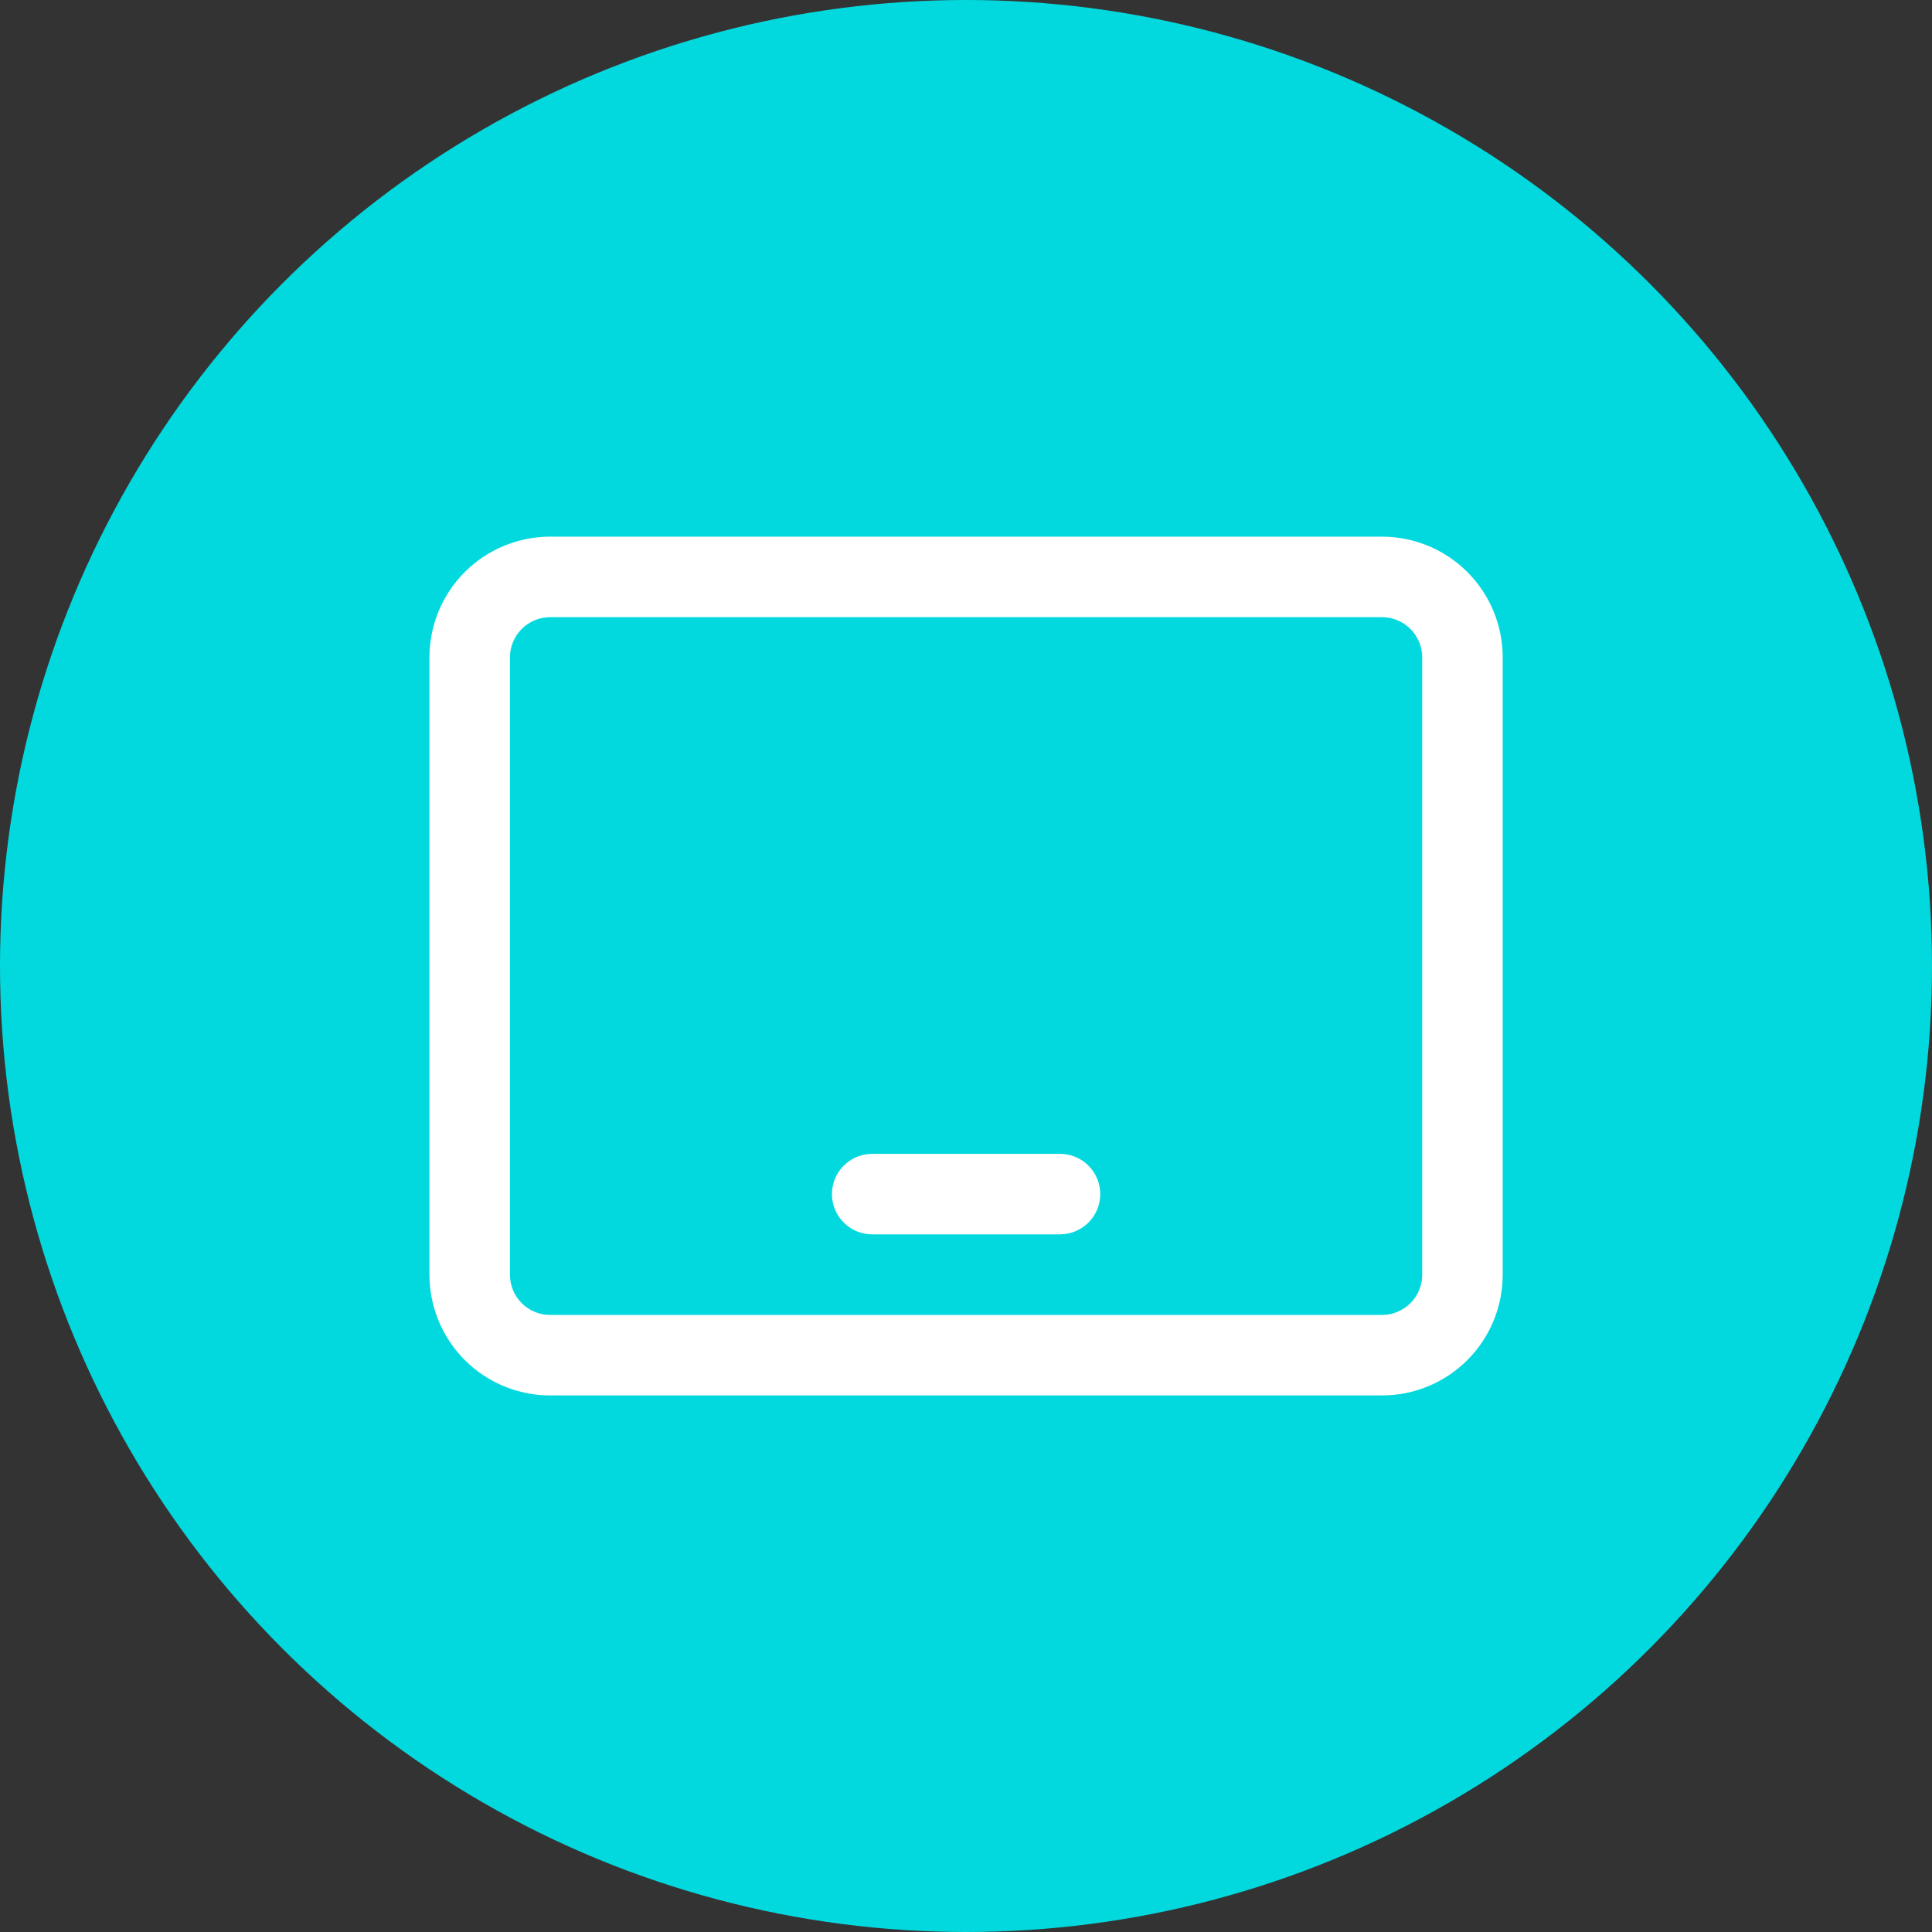
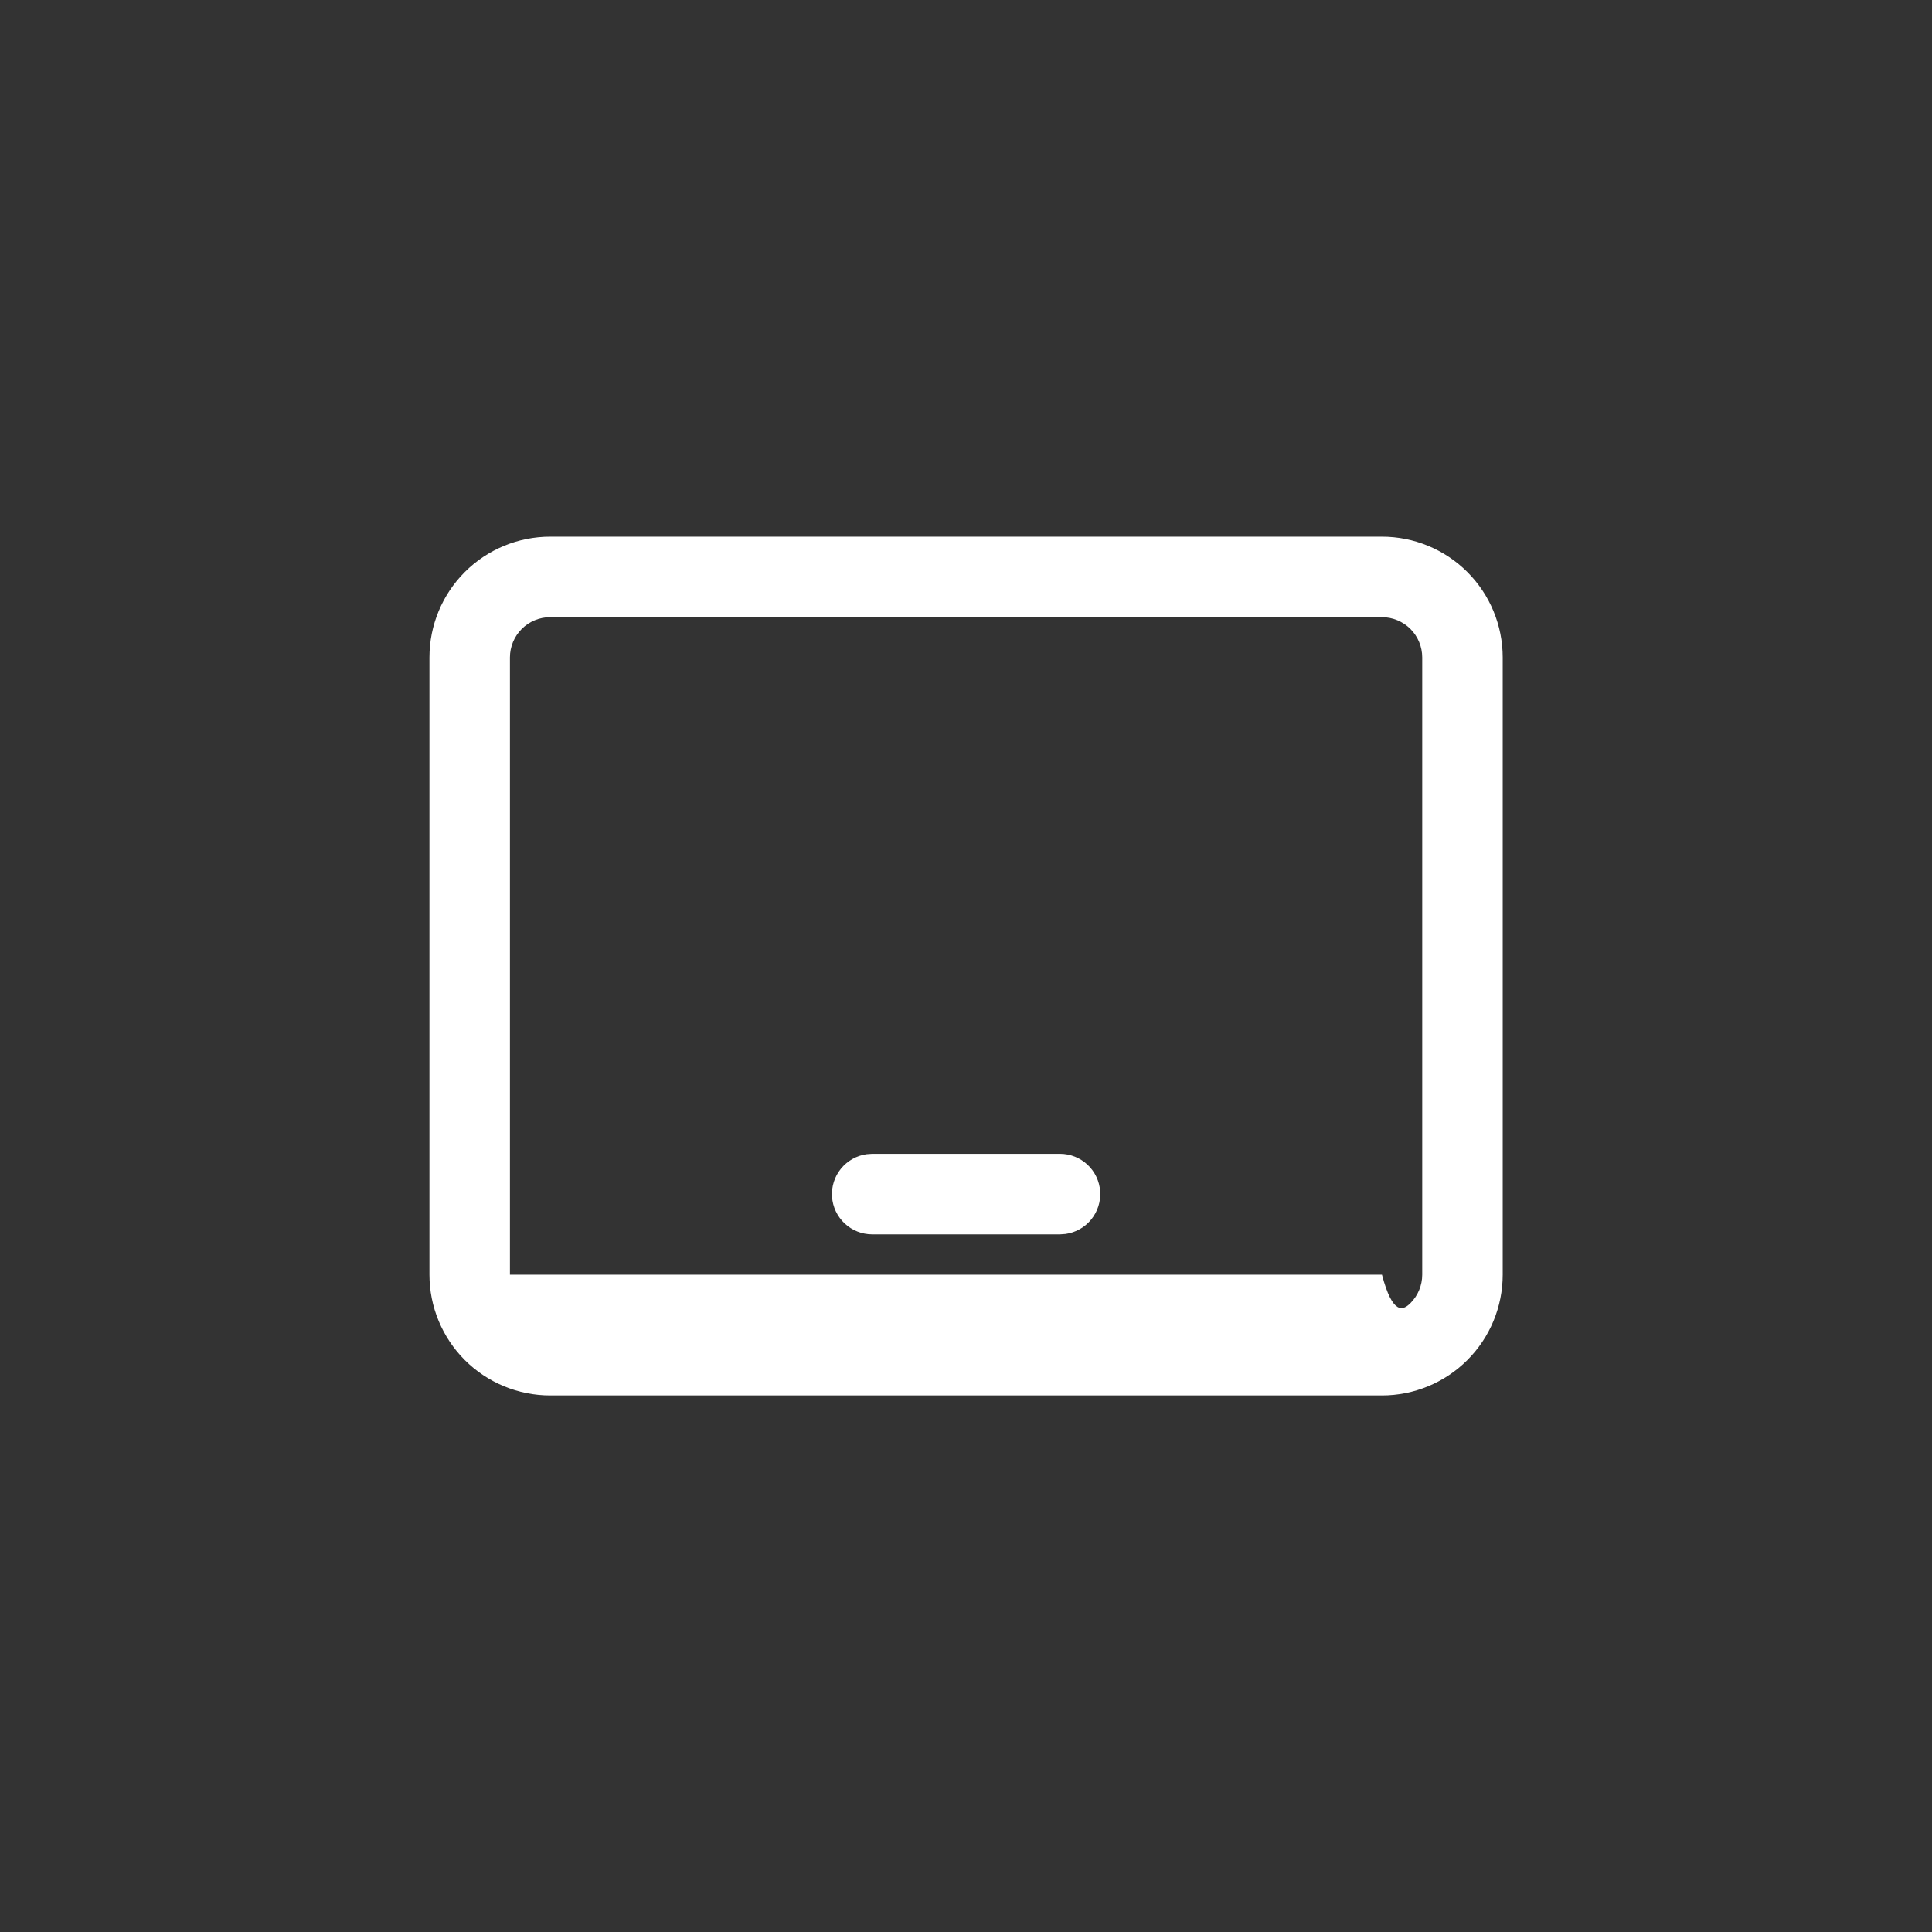
<svg xmlns="http://www.w3.org/2000/svg" width="50" height="50" viewBox="0 0 50 50" fill="none">
  <rect x="0" y="0" width="50" height="50" fill="#333333" stroke="none" />
-   <circle cx="25" cy="25" r="25" fill="#02D9DE" />
-   <path d="M35.765 13.889C36.594 13.889 37.389 14.218 37.975 14.804C38.561 15.39 38.89 16.185 38.89 17.014V32.989C38.89 33.818 38.561 34.613 37.975 35.199C37.389 35.785 36.594 36.114 35.765 36.114H14.239C13.828 36.114 13.422 36.033 13.043 35.876C12.664 35.719 12.319 35.489 12.029 35.199C11.739 34.909 11.509 34.564 11.352 34.185C11.195 33.806 11.114 33.4 11.114 32.989V17.014C11.114 16.185 11.443 15.39 12.029 14.804C12.615 14.218 13.41 13.889 14.239 13.889H35.765ZM35.765 15.972H14.239C13.963 15.972 13.697 16.082 13.502 16.277C13.307 16.473 13.197 16.738 13.197 17.014V32.989C13.197 33.564 13.664 34.031 14.239 34.031H35.765C36.041 34.031 36.306 33.921 36.502 33.726C36.697 33.53 36.807 33.265 36.807 32.989V17.014C36.807 16.738 36.697 16.473 36.502 16.277C36.306 16.082 36.041 15.972 35.765 15.972ZM22.572 29.861H27.433C27.697 29.861 27.951 29.962 28.144 30.142C28.337 30.322 28.454 30.569 28.472 30.832C28.49 31.095 28.407 31.356 28.241 31.56C28.074 31.765 27.836 31.899 27.575 31.935L27.433 31.945H22.572C22.308 31.945 22.054 31.844 21.861 31.664C21.668 31.484 21.551 31.237 21.533 30.974C21.515 30.711 21.598 30.45 21.764 30.246C21.931 30.041 22.169 29.907 22.43 29.871L22.572 29.861H27.433H22.572Z" fill="white" />
+   <path d="M35.765 13.889C36.594 13.889 37.389 14.218 37.975 14.804C38.561 15.39 38.89 16.185 38.89 17.014V32.989C38.89 33.818 38.561 34.613 37.975 35.199C37.389 35.785 36.594 36.114 35.765 36.114H14.239C13.828 36.114 13.422 36.033 13.043 35.876C12.664 35.719 12.319 35.489 12.029 35.199C11.739 34.909 11.509 34.564 11.352 34.185C11.195 33.806 11.114 33.4 11.114 32.989V17.014C11.114 16.185 11.443 15.39 12.029 14.804C12.615 14.218 13.41 13.889 14.239 13.889H35.765ZM35.765 15.972H14.239C13.963 15.972 13.697 16.082 13.502 16.277C13.307 16.473 13.197 16.738 13.197 17.014V32.989H35.765C36.041 34.031 36.306 33.921 36.502 33.726C36.697 33.53 36.807 33.265 36.807 32.989V17.014C36.807 16.738 36.697 16.473 36.502 16.277C36.306 16.082 36.041 15.972 35.765 15.972ZM22.572 29.861H27.433C27.697 29.861 27.951 29.962 28.144 30.142C28.337 30.322 28.454 30.569 28.472 30.832C28.49 31.095 28.407 31.356 28.241 31.56C28.074 31.765 27.836 31.899 27.575 31.935L27.433 31.945H22.572C22.308 31.945 22.054 31.844 21.861 31.664C21.668 31.484 21.551 31.237 21.533 30.974C21.515 30.711 21.598 30.45 21.764 30.246C21.931 30.041 22.169 29.907 22.43 29.871L22.572 29.861H27.433H22.572Z" fill="white" />
</svg>